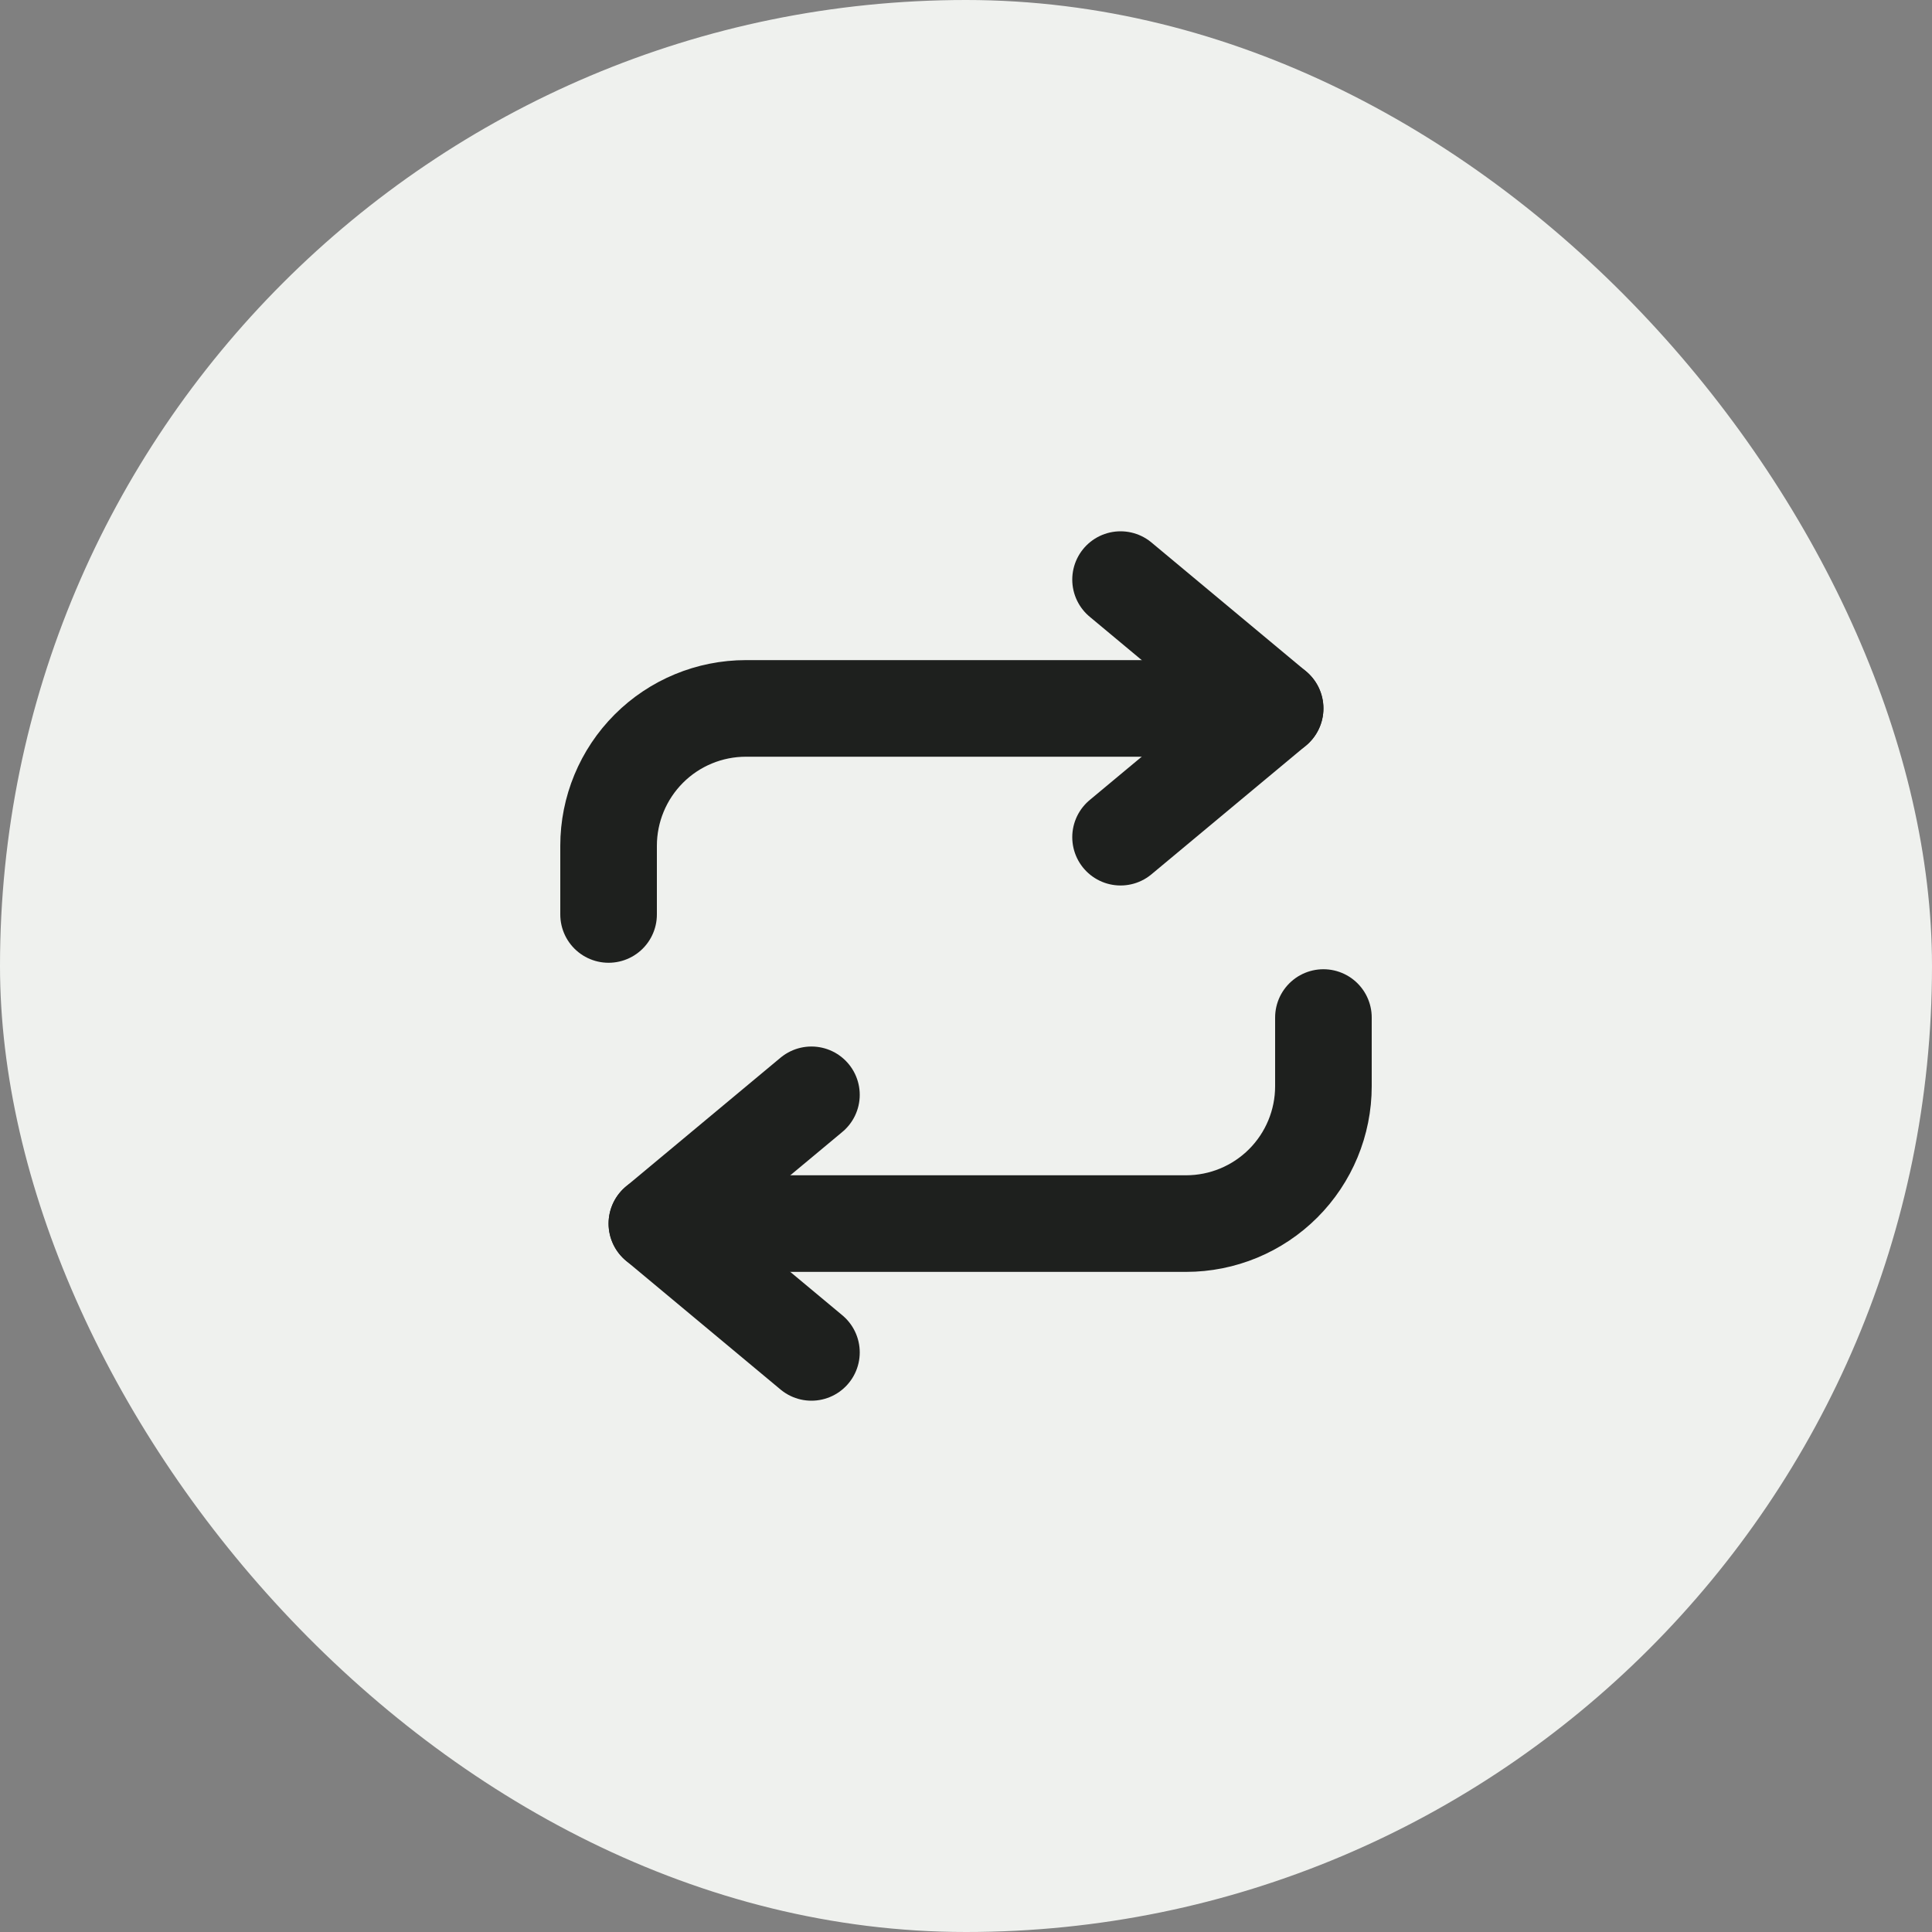
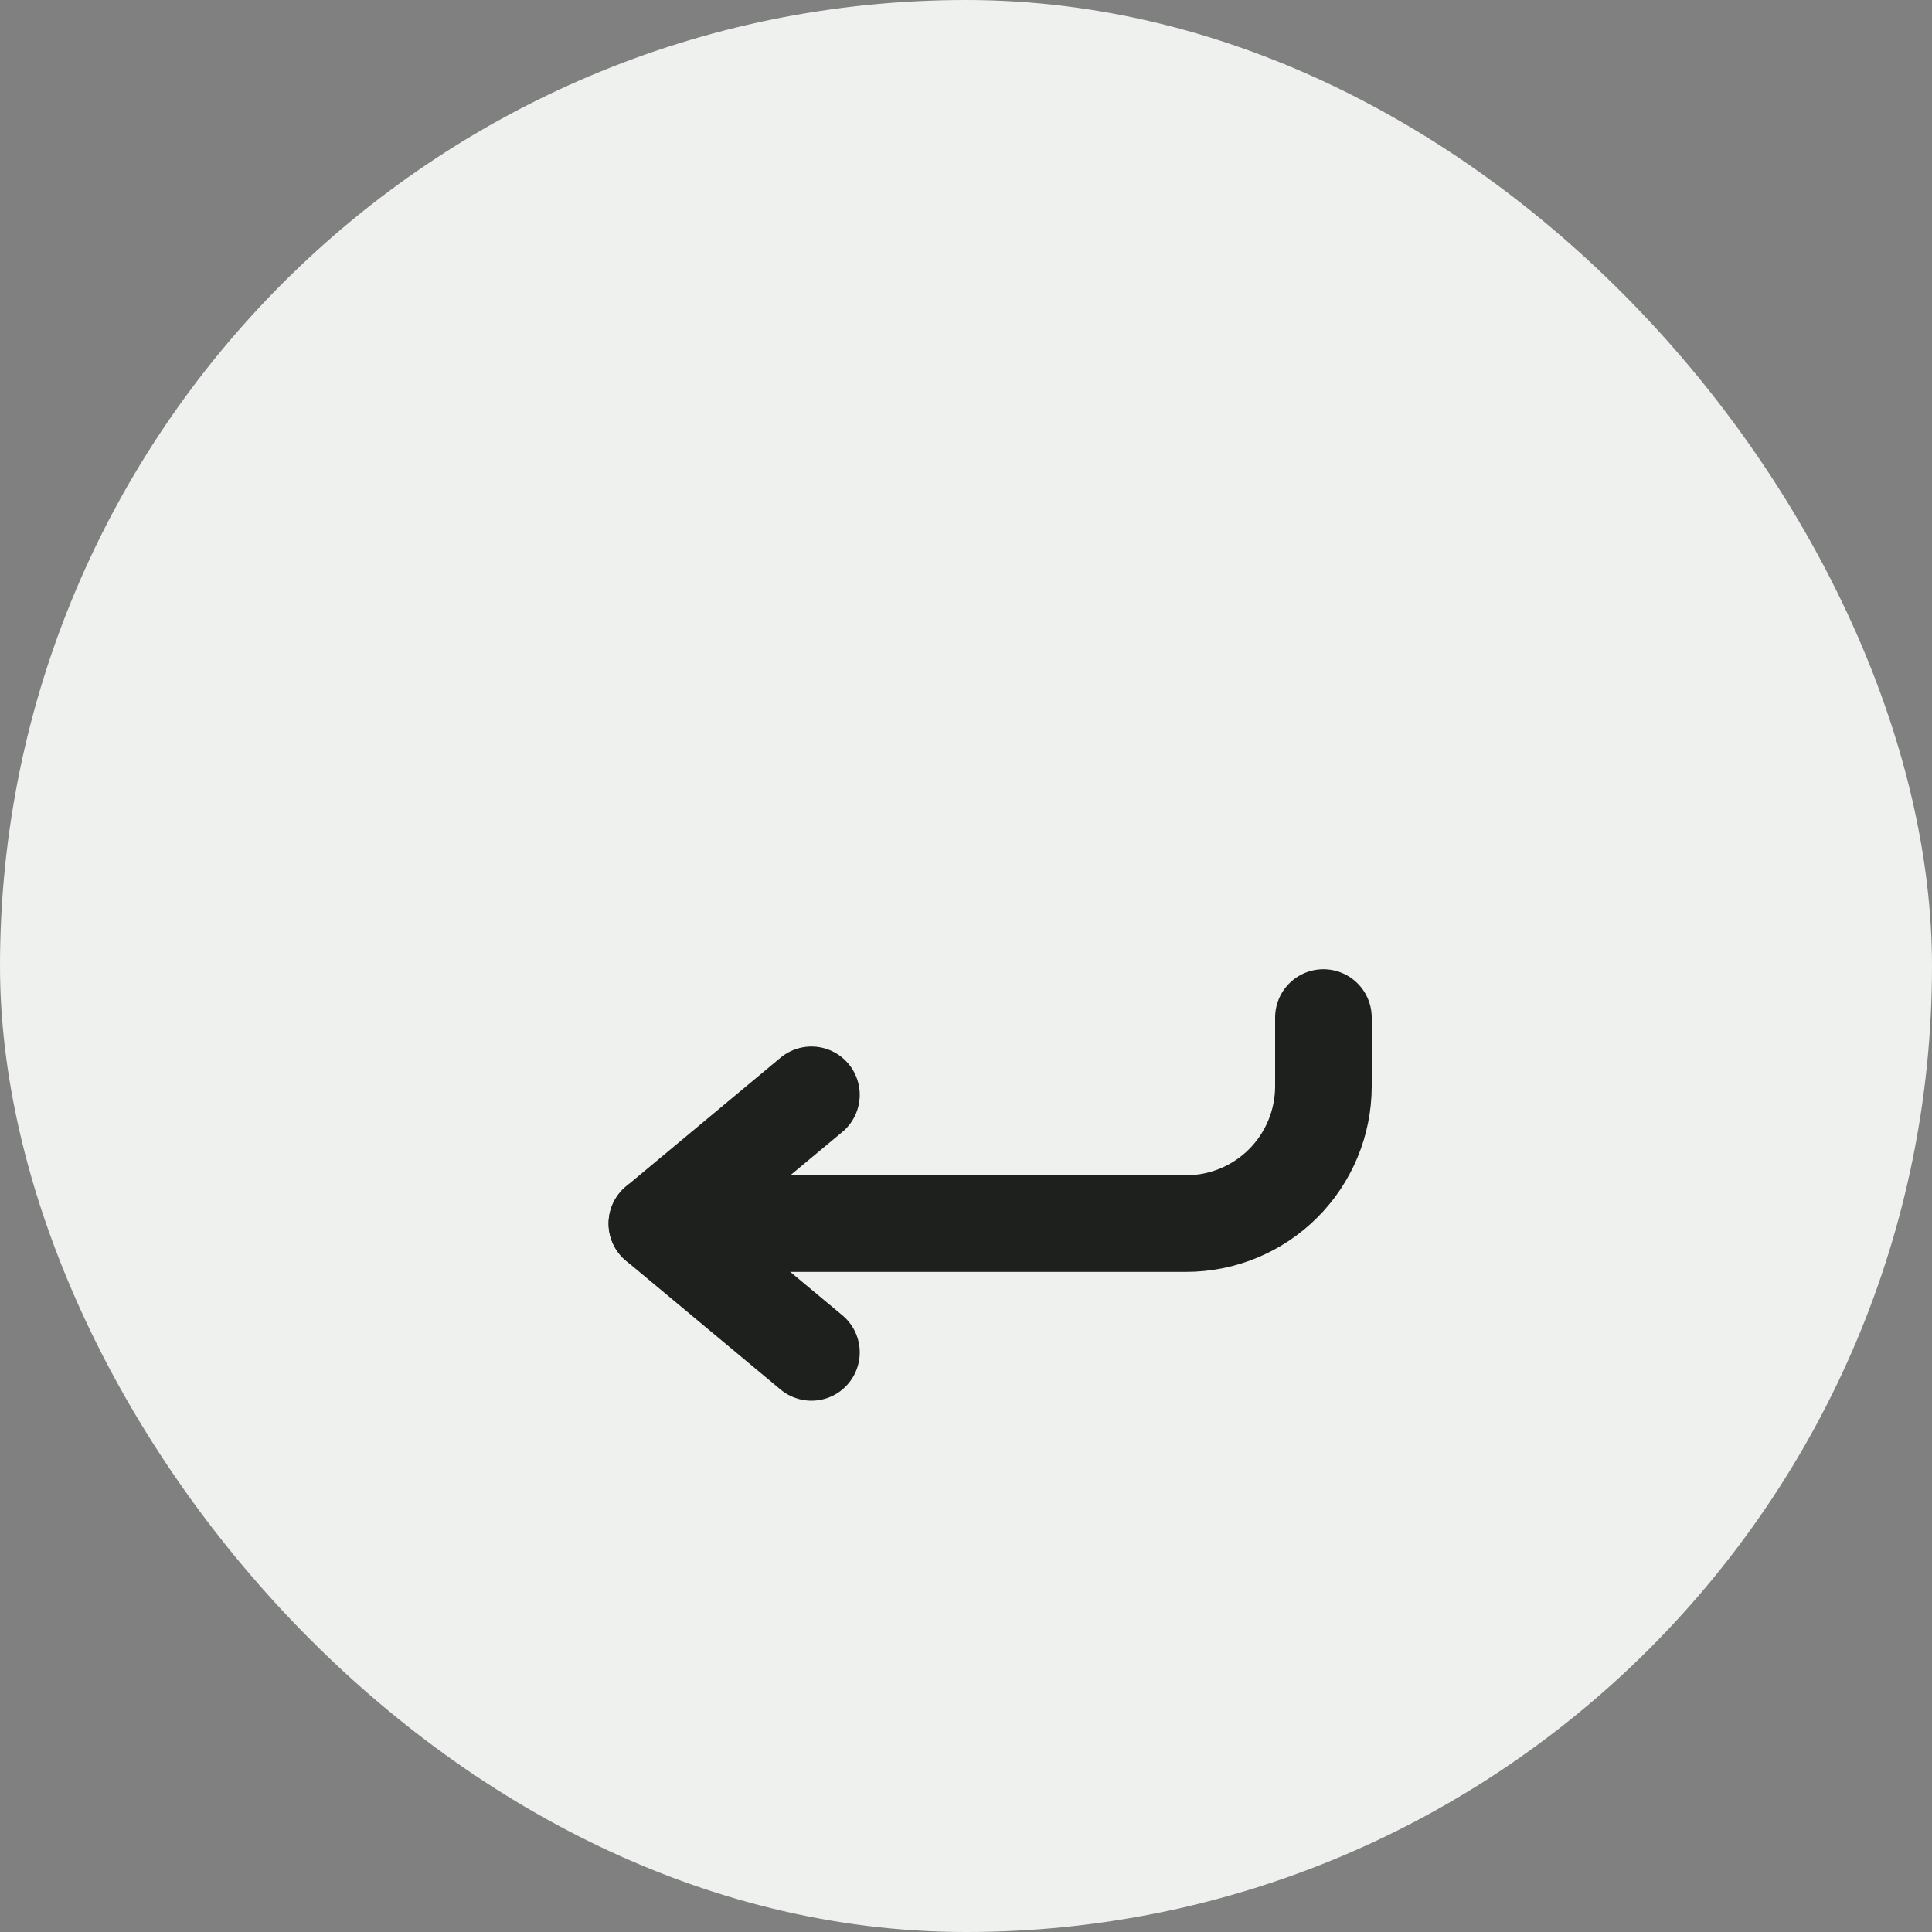
<svg xmlns="http://www.w3.org/2000/svg" width="40" height="40" viewBox="0 0 40 40" fill="none">
  <rect x="0" y="0" width="40" height="40" fill="#808080" stroke="none" />
  <rect width="40" height="40" rx="20" fill="#EFF1EE" />
-   <path d="M23.2 12L26.4 14.667L23.2 17.333" stroke="#1E201E" stroke-width="2" stroke-linecap="round" stroke-linejoin="round" />
-   <path d="M12.6 18.933V17.511C12.6 16.757 12.9 16.033 13.433 15.5C13.966 14.966 14.69 14.667 15.444 14.667H26.4" stroke="#1E201E" stroke-width="2" stroke-linecap="round" stroke-linejoin="round" />
  <path d="M16.8 28L13.6 25.333L16.8 22.667" stroke="#1E201E" stroke-width="2" stroke-linecap="round" stroke-linejoin="round" />
  <path d="M27.4 21.067V22.489C27.4 23.243 27.1 23.967 26.567 24.5C26.033 25.034 25.31 25.333 24.555 25.333H13.6" stroke="#1E201E" stroke-width="2" stroke-linecap="round" stroke-linejoin="round" />
</svg>